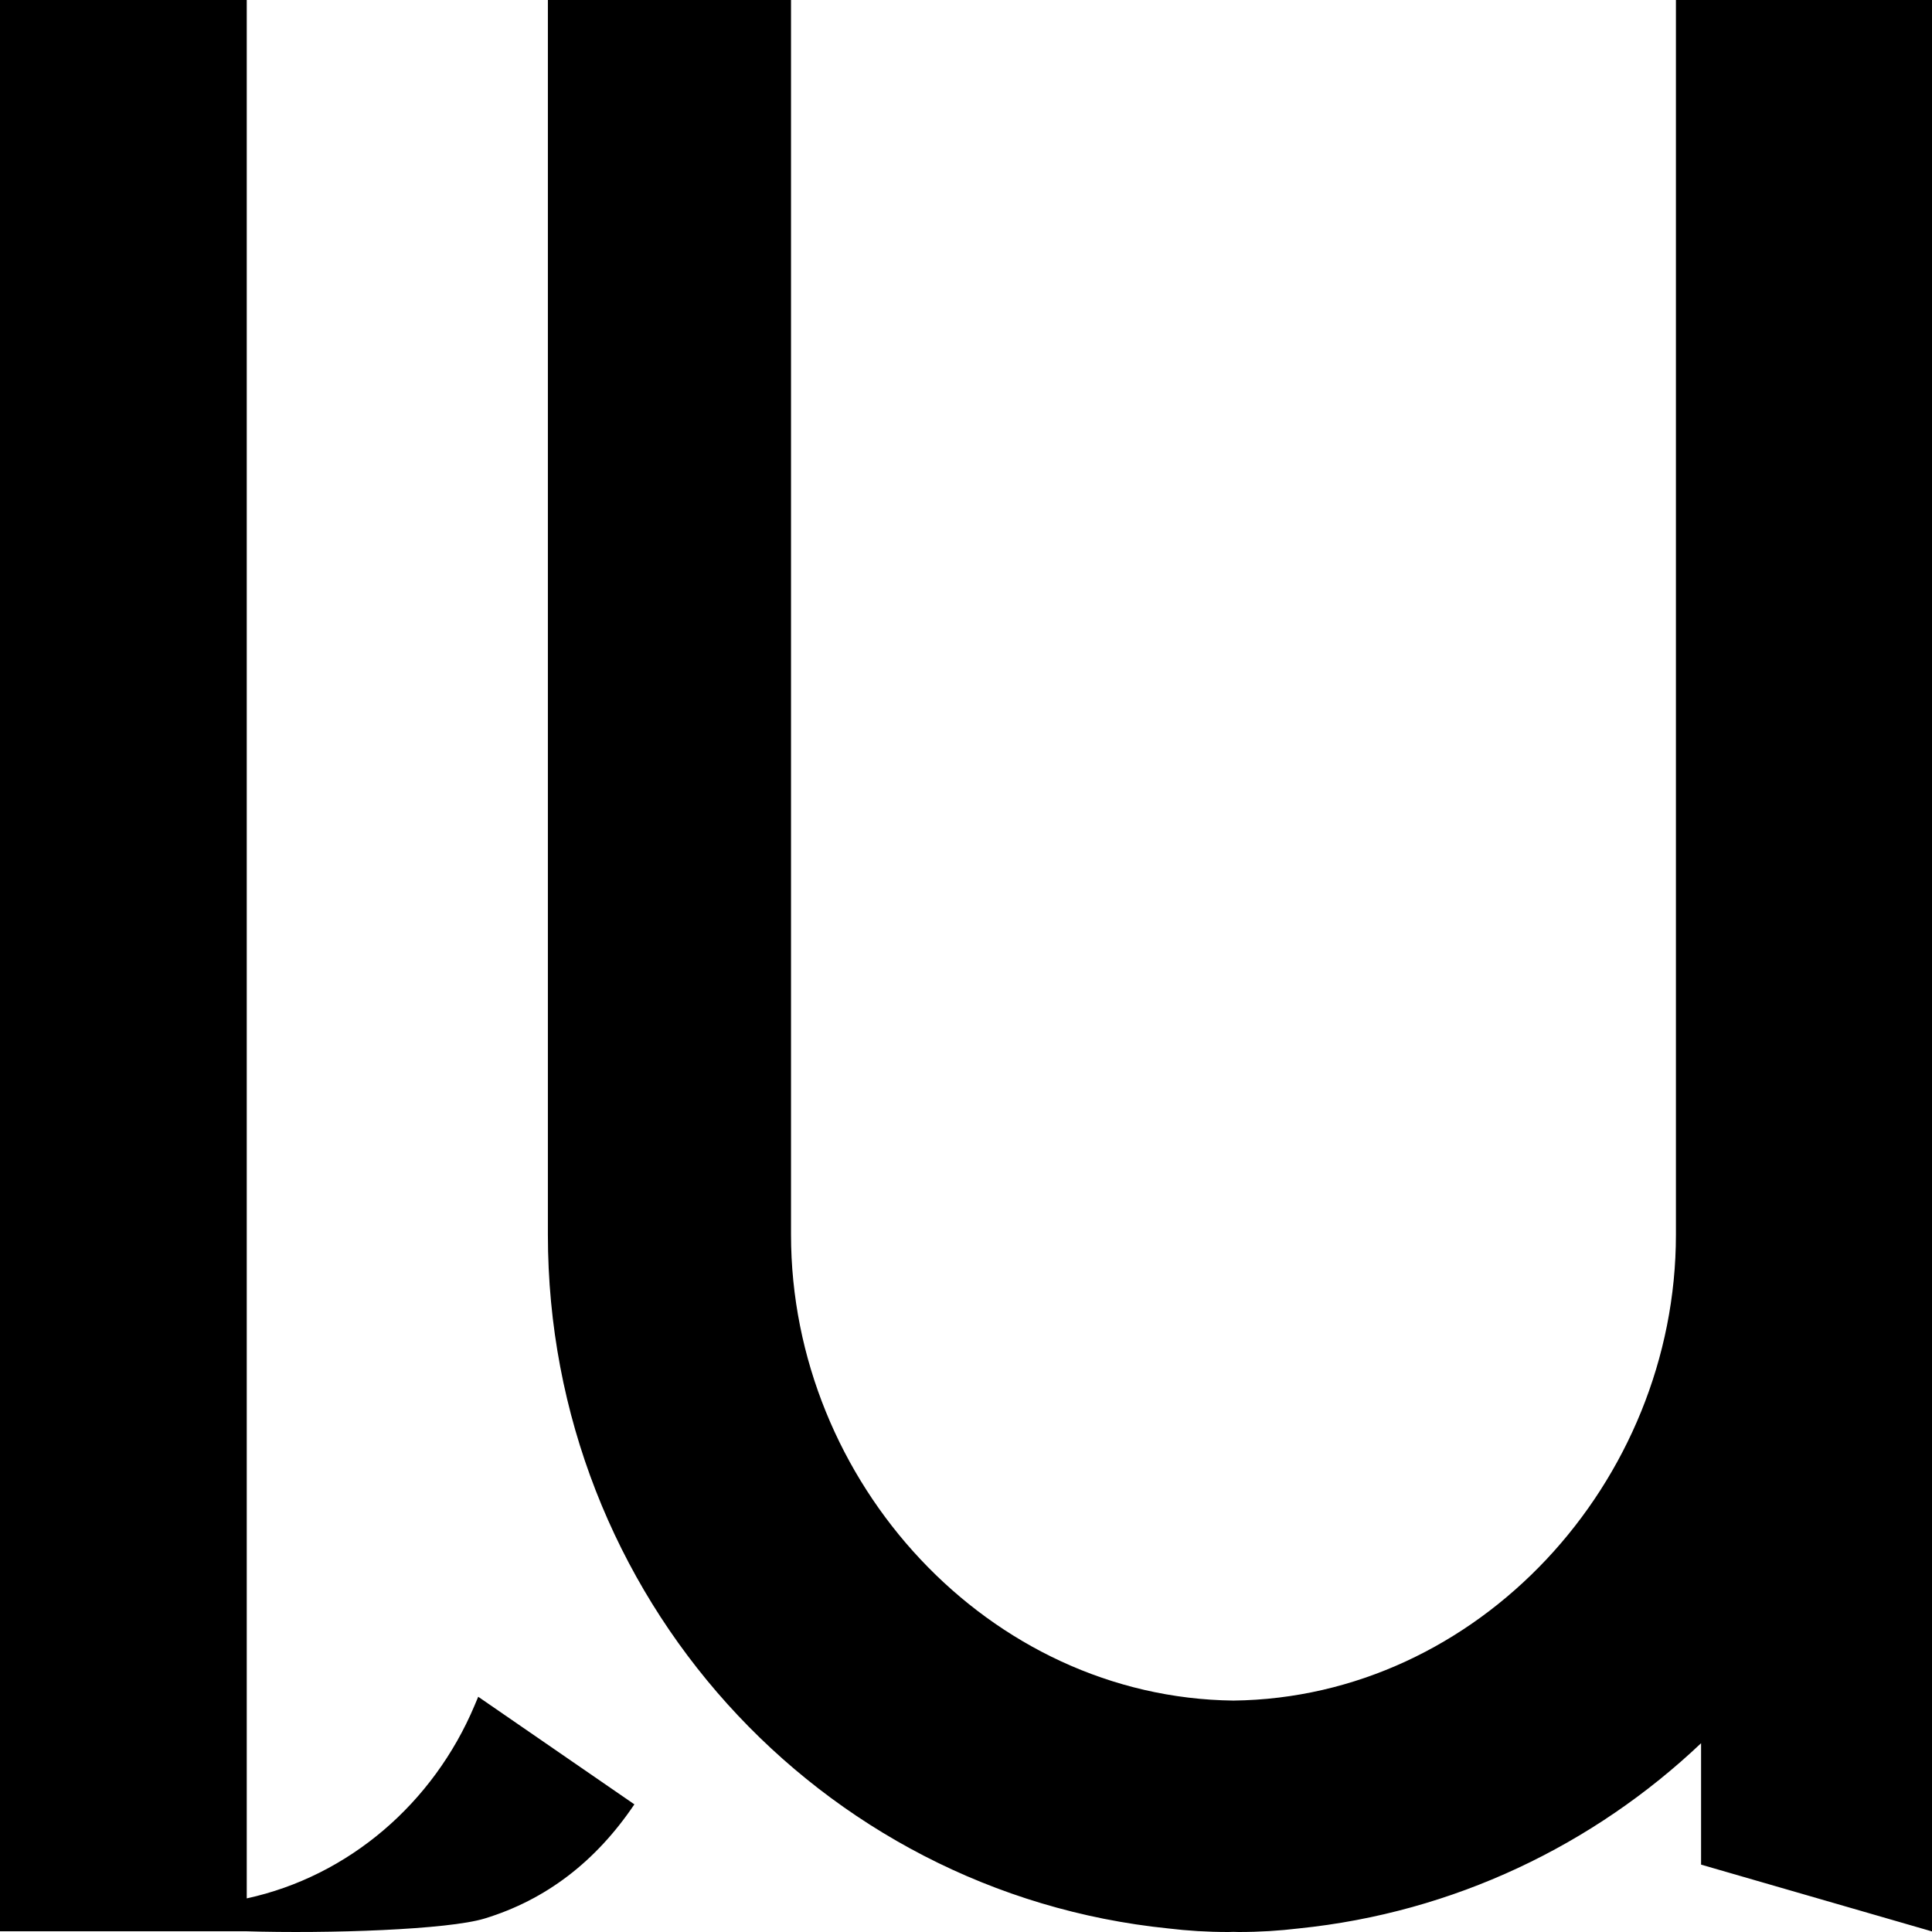
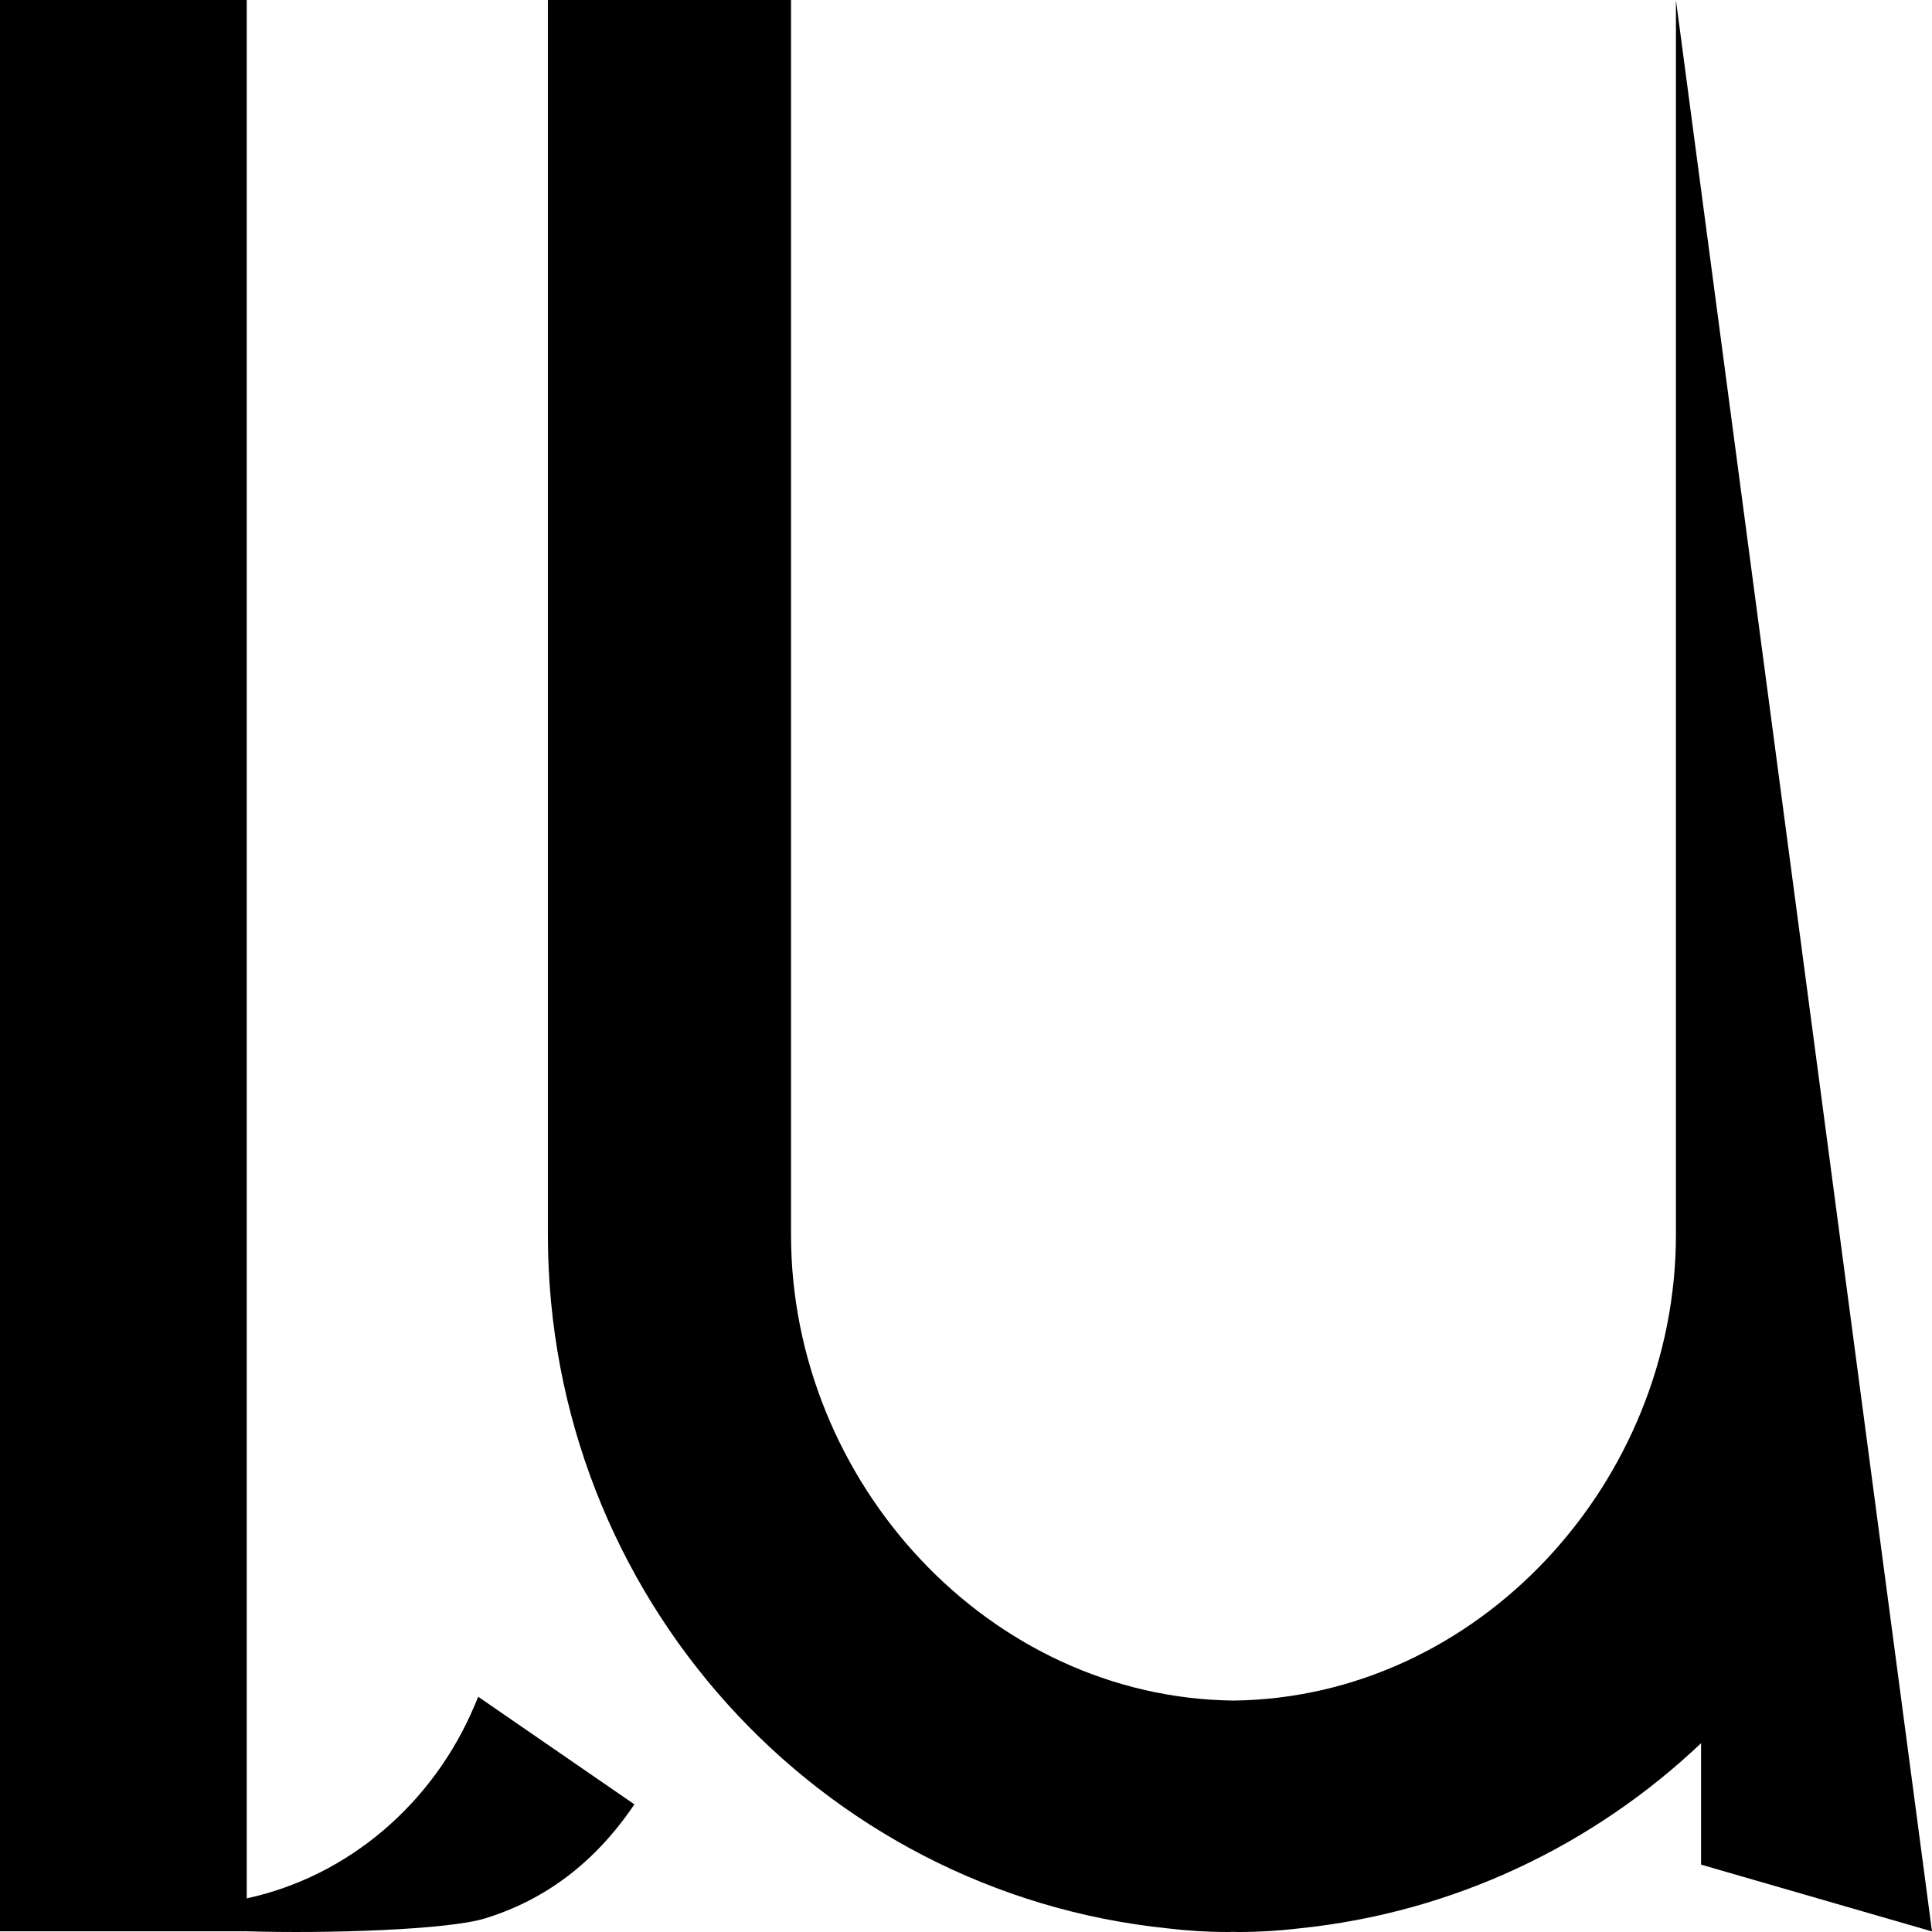
<svg xmlns="http://www.w3.org/2000/svg" width="70px" height="70px" viewBox="0 0 70 70" version="1.1">
  <title>形状结合</title>
  <g id="页面-1" stroke="none" stroke-width="1" fill="none" fill-rule="evenodd">
    <g id="5.0_DNA-2备份-4" transform="translate(-805, -842)" fill="#000000">
-       <path d="M833.66,842 L833.66,886.734 C833.66,895.704 840.83,903.512 849.691,903.615 C858.553,903.512 865.722,895.704 865.722,886.734 L865.722,886.734 L865.722,842 L875,842 L875,911.979 L866.633,909.559 L866.633,905.16 C862.739,908.85 857.675,911.298 852.053,911.871 C851.359,911.955 850.636,912 849.88,912 C849.817,912 849.755,911.996 849.691,911.995 C849.628,911.996 849.566,912 849.502,912 C848.747,912 848.023,911.955 847.329,911.871 C834.688,910.584 824.851,899.838 824.851,886.734 L824.851,886.734 L824.851,842 L833.66,842 Z M813.94,842 L813.94,910.782 C817.643,909.977 820.704,907.328 822.194,903.793 L822.194,903.793 L822.327,903.477 L827.985,907.375 C826.581,909.457 824.772,910.836 822.558,911.512 C821.238,911.916 816.924,912.067 813.88,911.973 L813.88,911.973 L805,911.973 L805,842 L813.94,842 Z" id="形状结合" />
+       <path d="M833.66,842 L833.66,886.734 C833.66,895.704 840.83,903.512 849.691,903.615 C858.553,903.512 865.722,895.704 865.722,886.734 L865.722,886.734 L865.722,842 L875,911.979 L866.633,909.559 L866.633,905.16 C862.739,908.85 857.675,911.298 852.053,911.871 C851.359,911.955 850.636,912 849.88,912 C849.817,912 849.755,911.996 849.691,911.995 C849.628,911.996 849.566,912 849.502,912 C848.747,912 848.023,911.955 847.329,911.871 C834.688,910.584 824.851,899.838 824.851,886.734 L824.851,886.734 L824.851,842 L833.66,842 Z M813.94,842 L813.94,910.782 C817.643,909.977 820.704,907.328 822.194,903.793 L822.194,903.793 L822.327,903.477 L827.985,907.375 C826.581,909.457 824.772,910.836 822.558,911.512 C821.238,911.916 816.924,912.067 813.88,911.973 L813.88,911.973 L805,911.973 L805,842 L813.94,842 Z" id="形状结合" />
    </g>
  </g>
</svg>